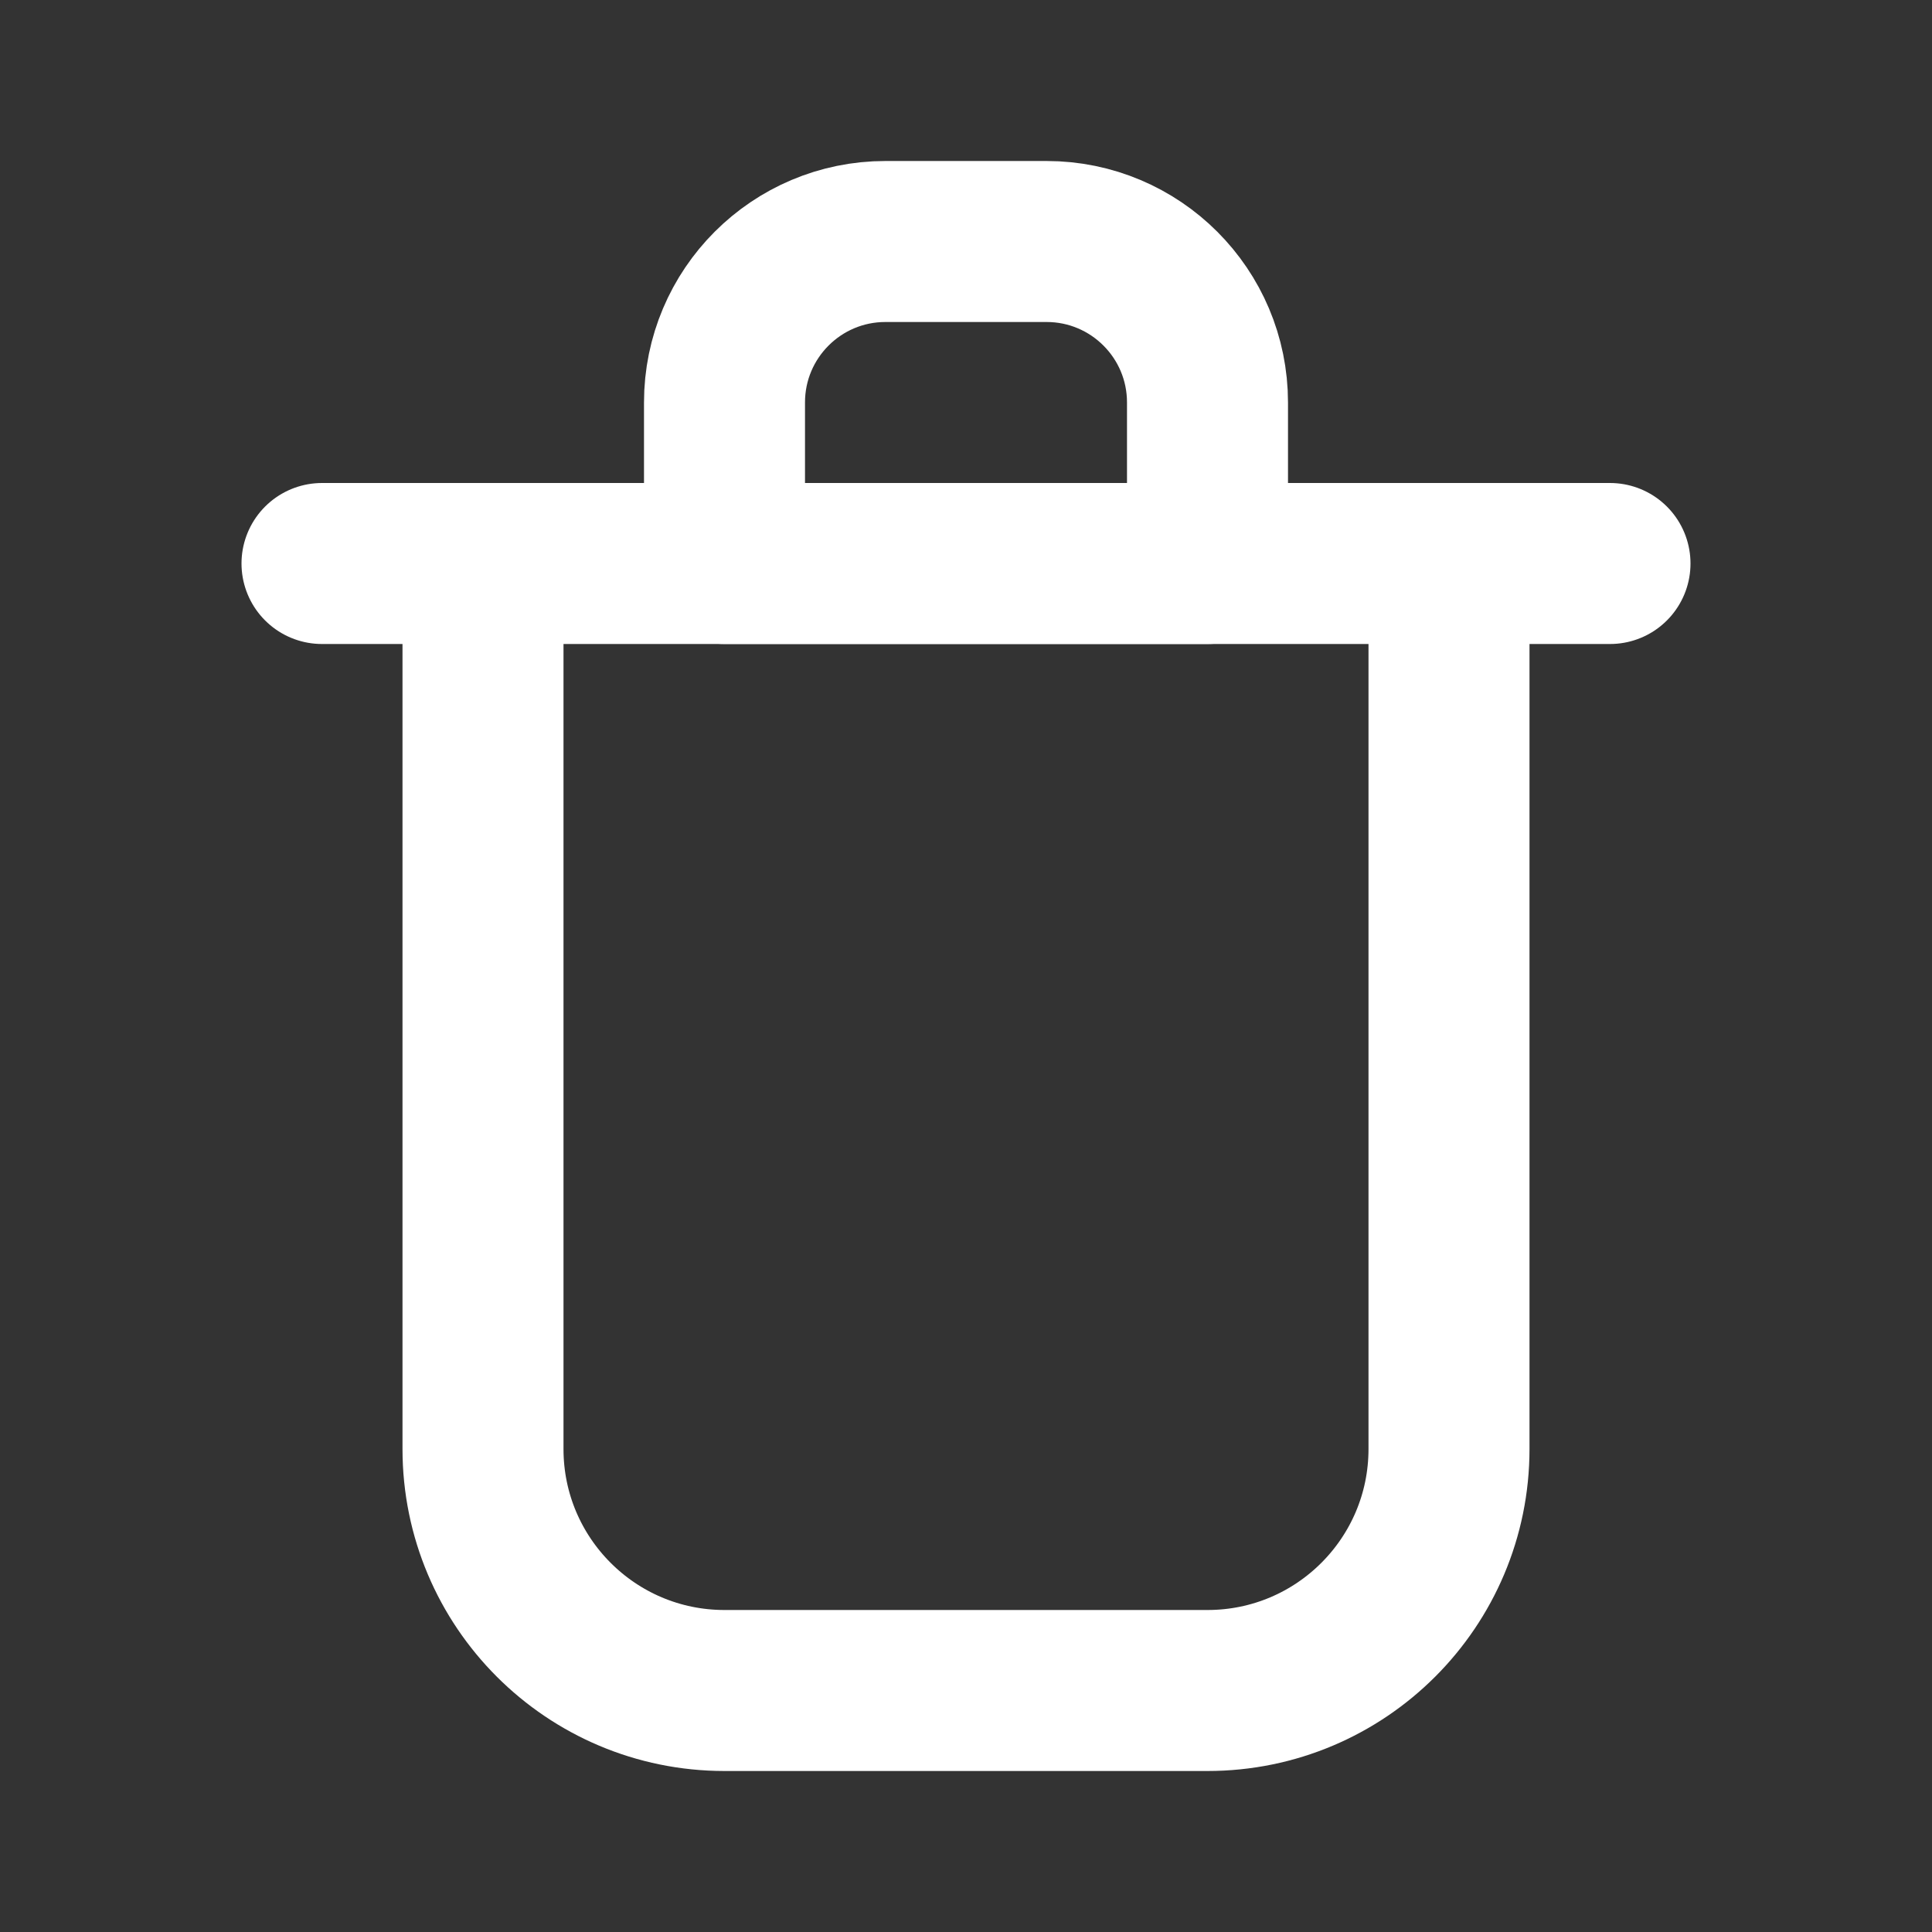
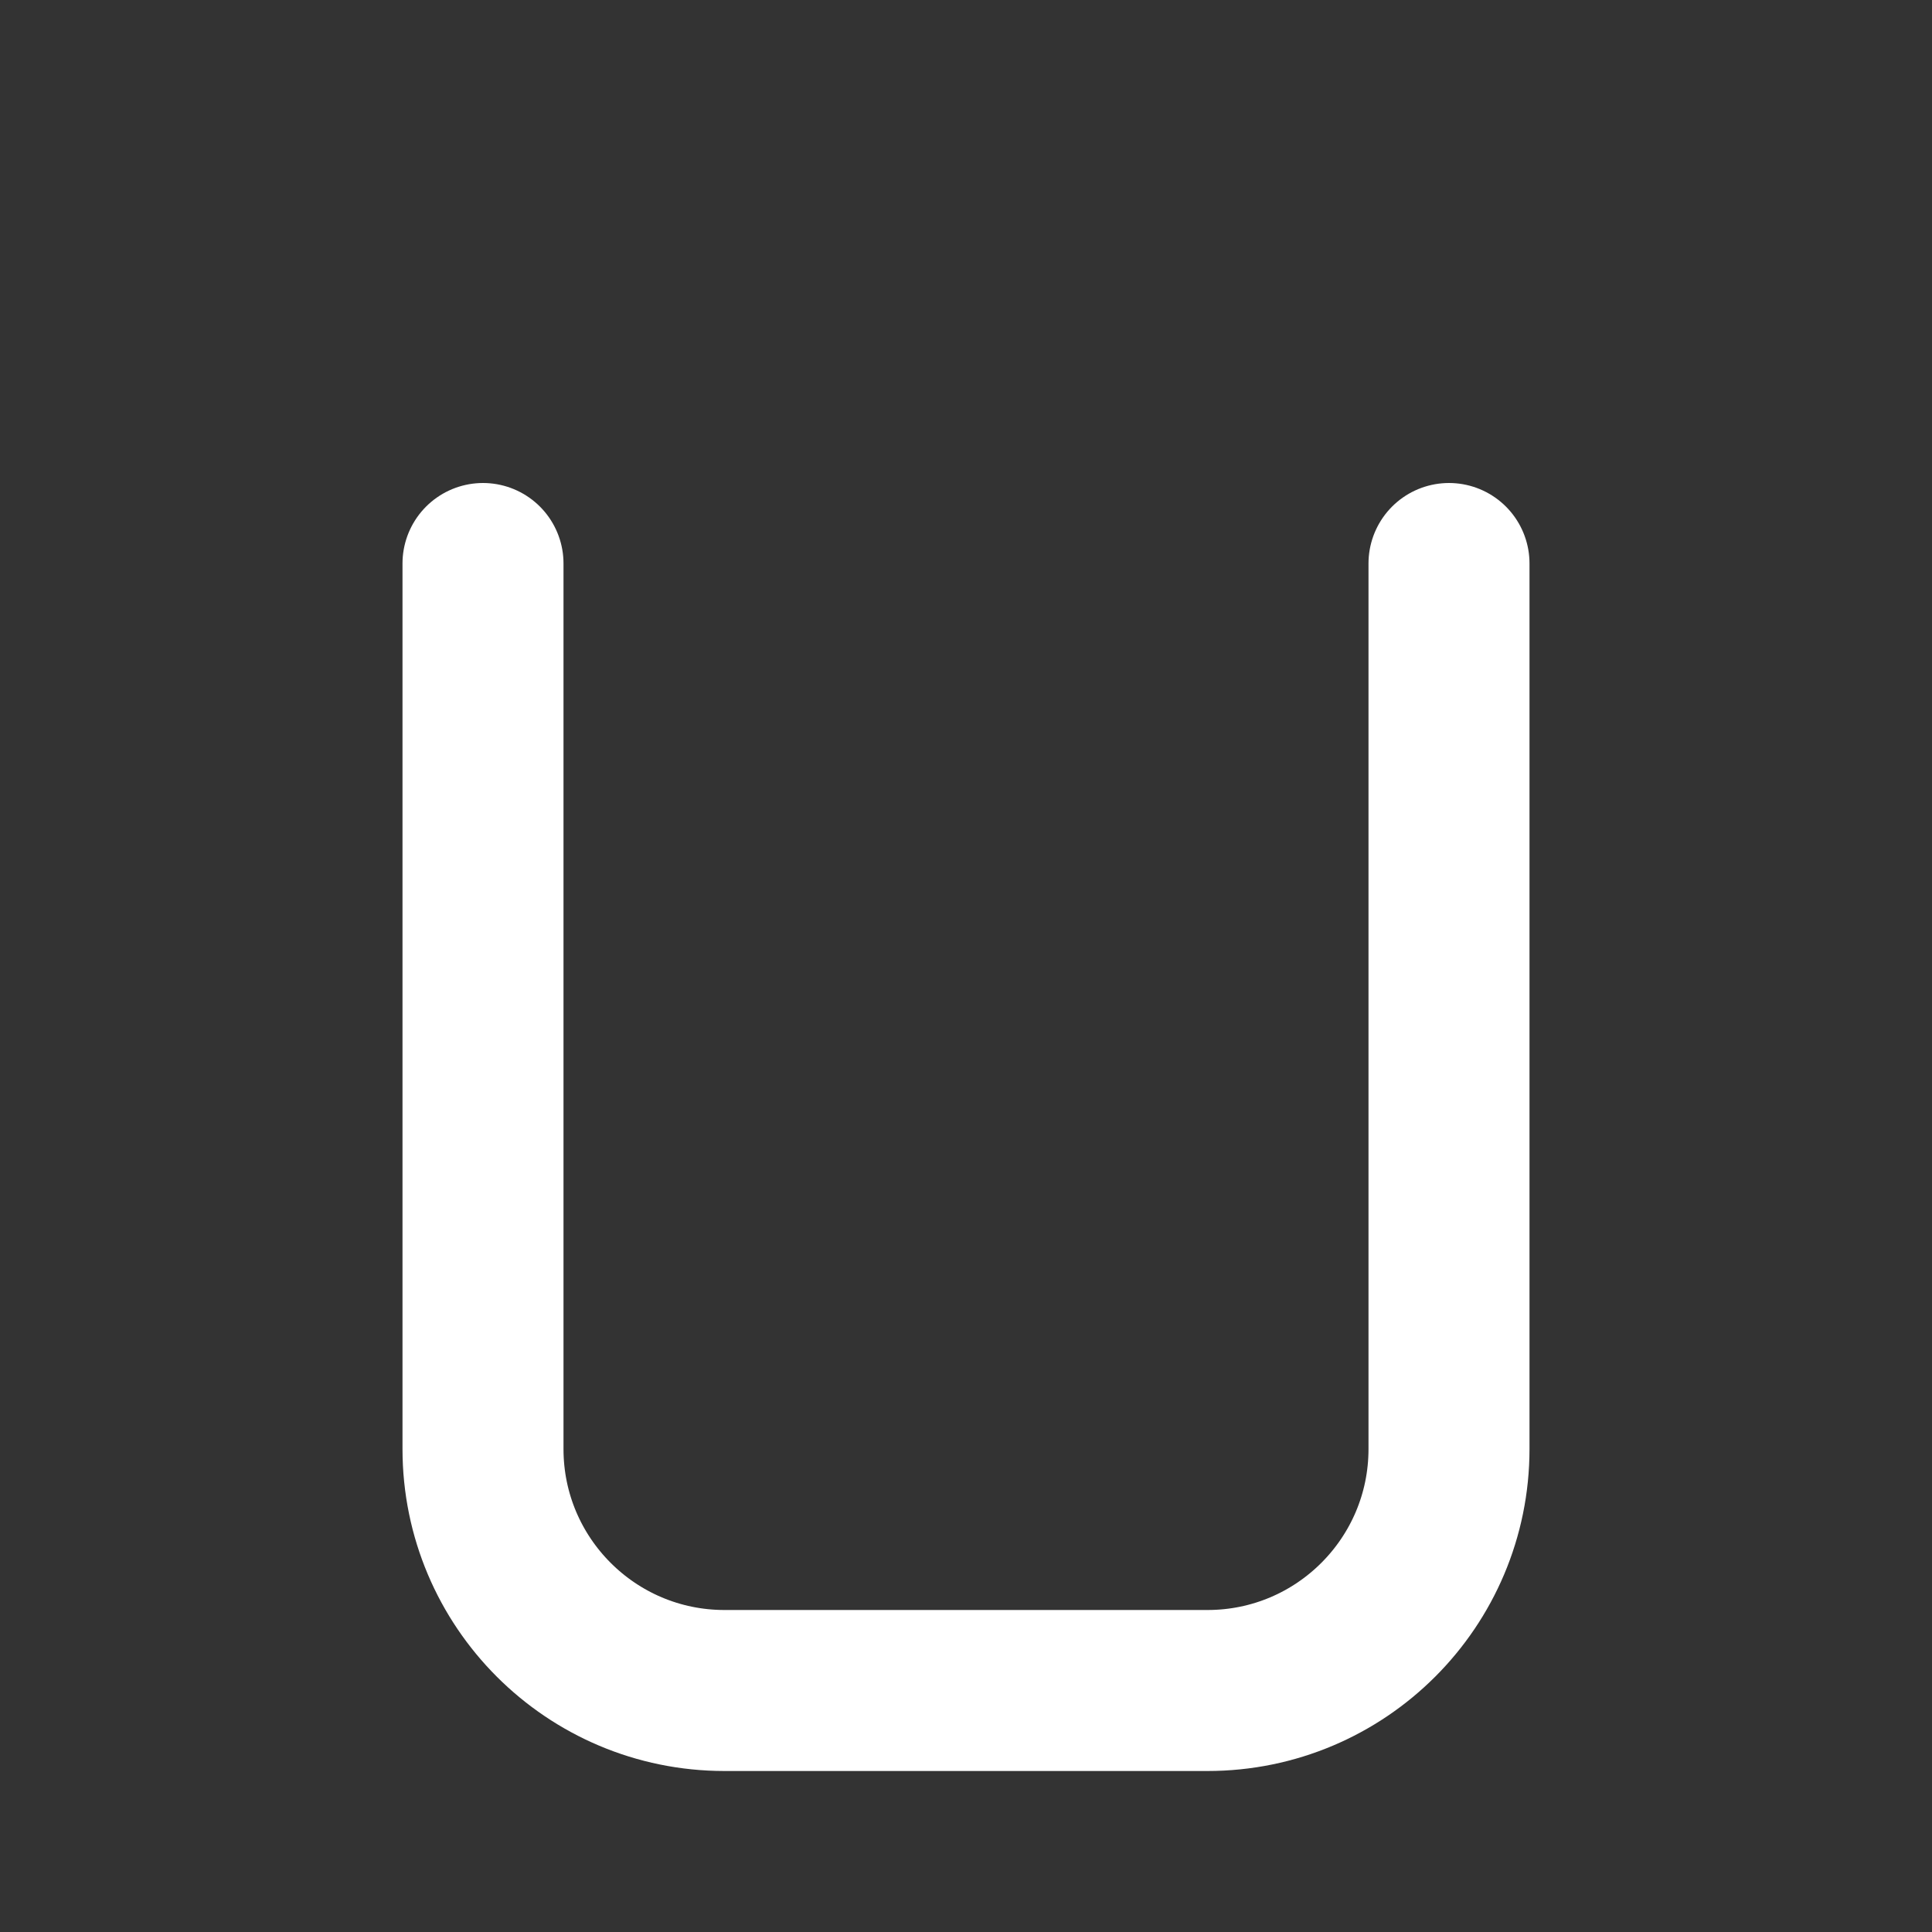
<svg xmlns="http://www.w3.org/2000/svg" viewBox="0 0 24 24" fill="none">
  <rect x="0" y="0" width="24" height="24" fill="#333333" stroke="none" />
-   <path d="       M 4       7       H 20     " stroke="white" stroke-width="2" stroke-linecap="round" stroke-linejoin="round" />
  <path d="       M 6       7       V 18       C 6       19.657 7.343 21      9  21       H 15       C 16.657 21      18      19.657 18 18       V 7     " stroke="white" stroke-width="2" stroke-linecap="round" stroke-linejoin="round" />
-   <path d="       M 9       5       C 9       3.895 9.895 3       11 3       H 13       C 14.105 3       15      3.895 15 5       V 7       H 9       V 5       Z     " stroke="white" stroke-width="2" stroke-linecap="round" stroke-linejoin="round" />
</svg>